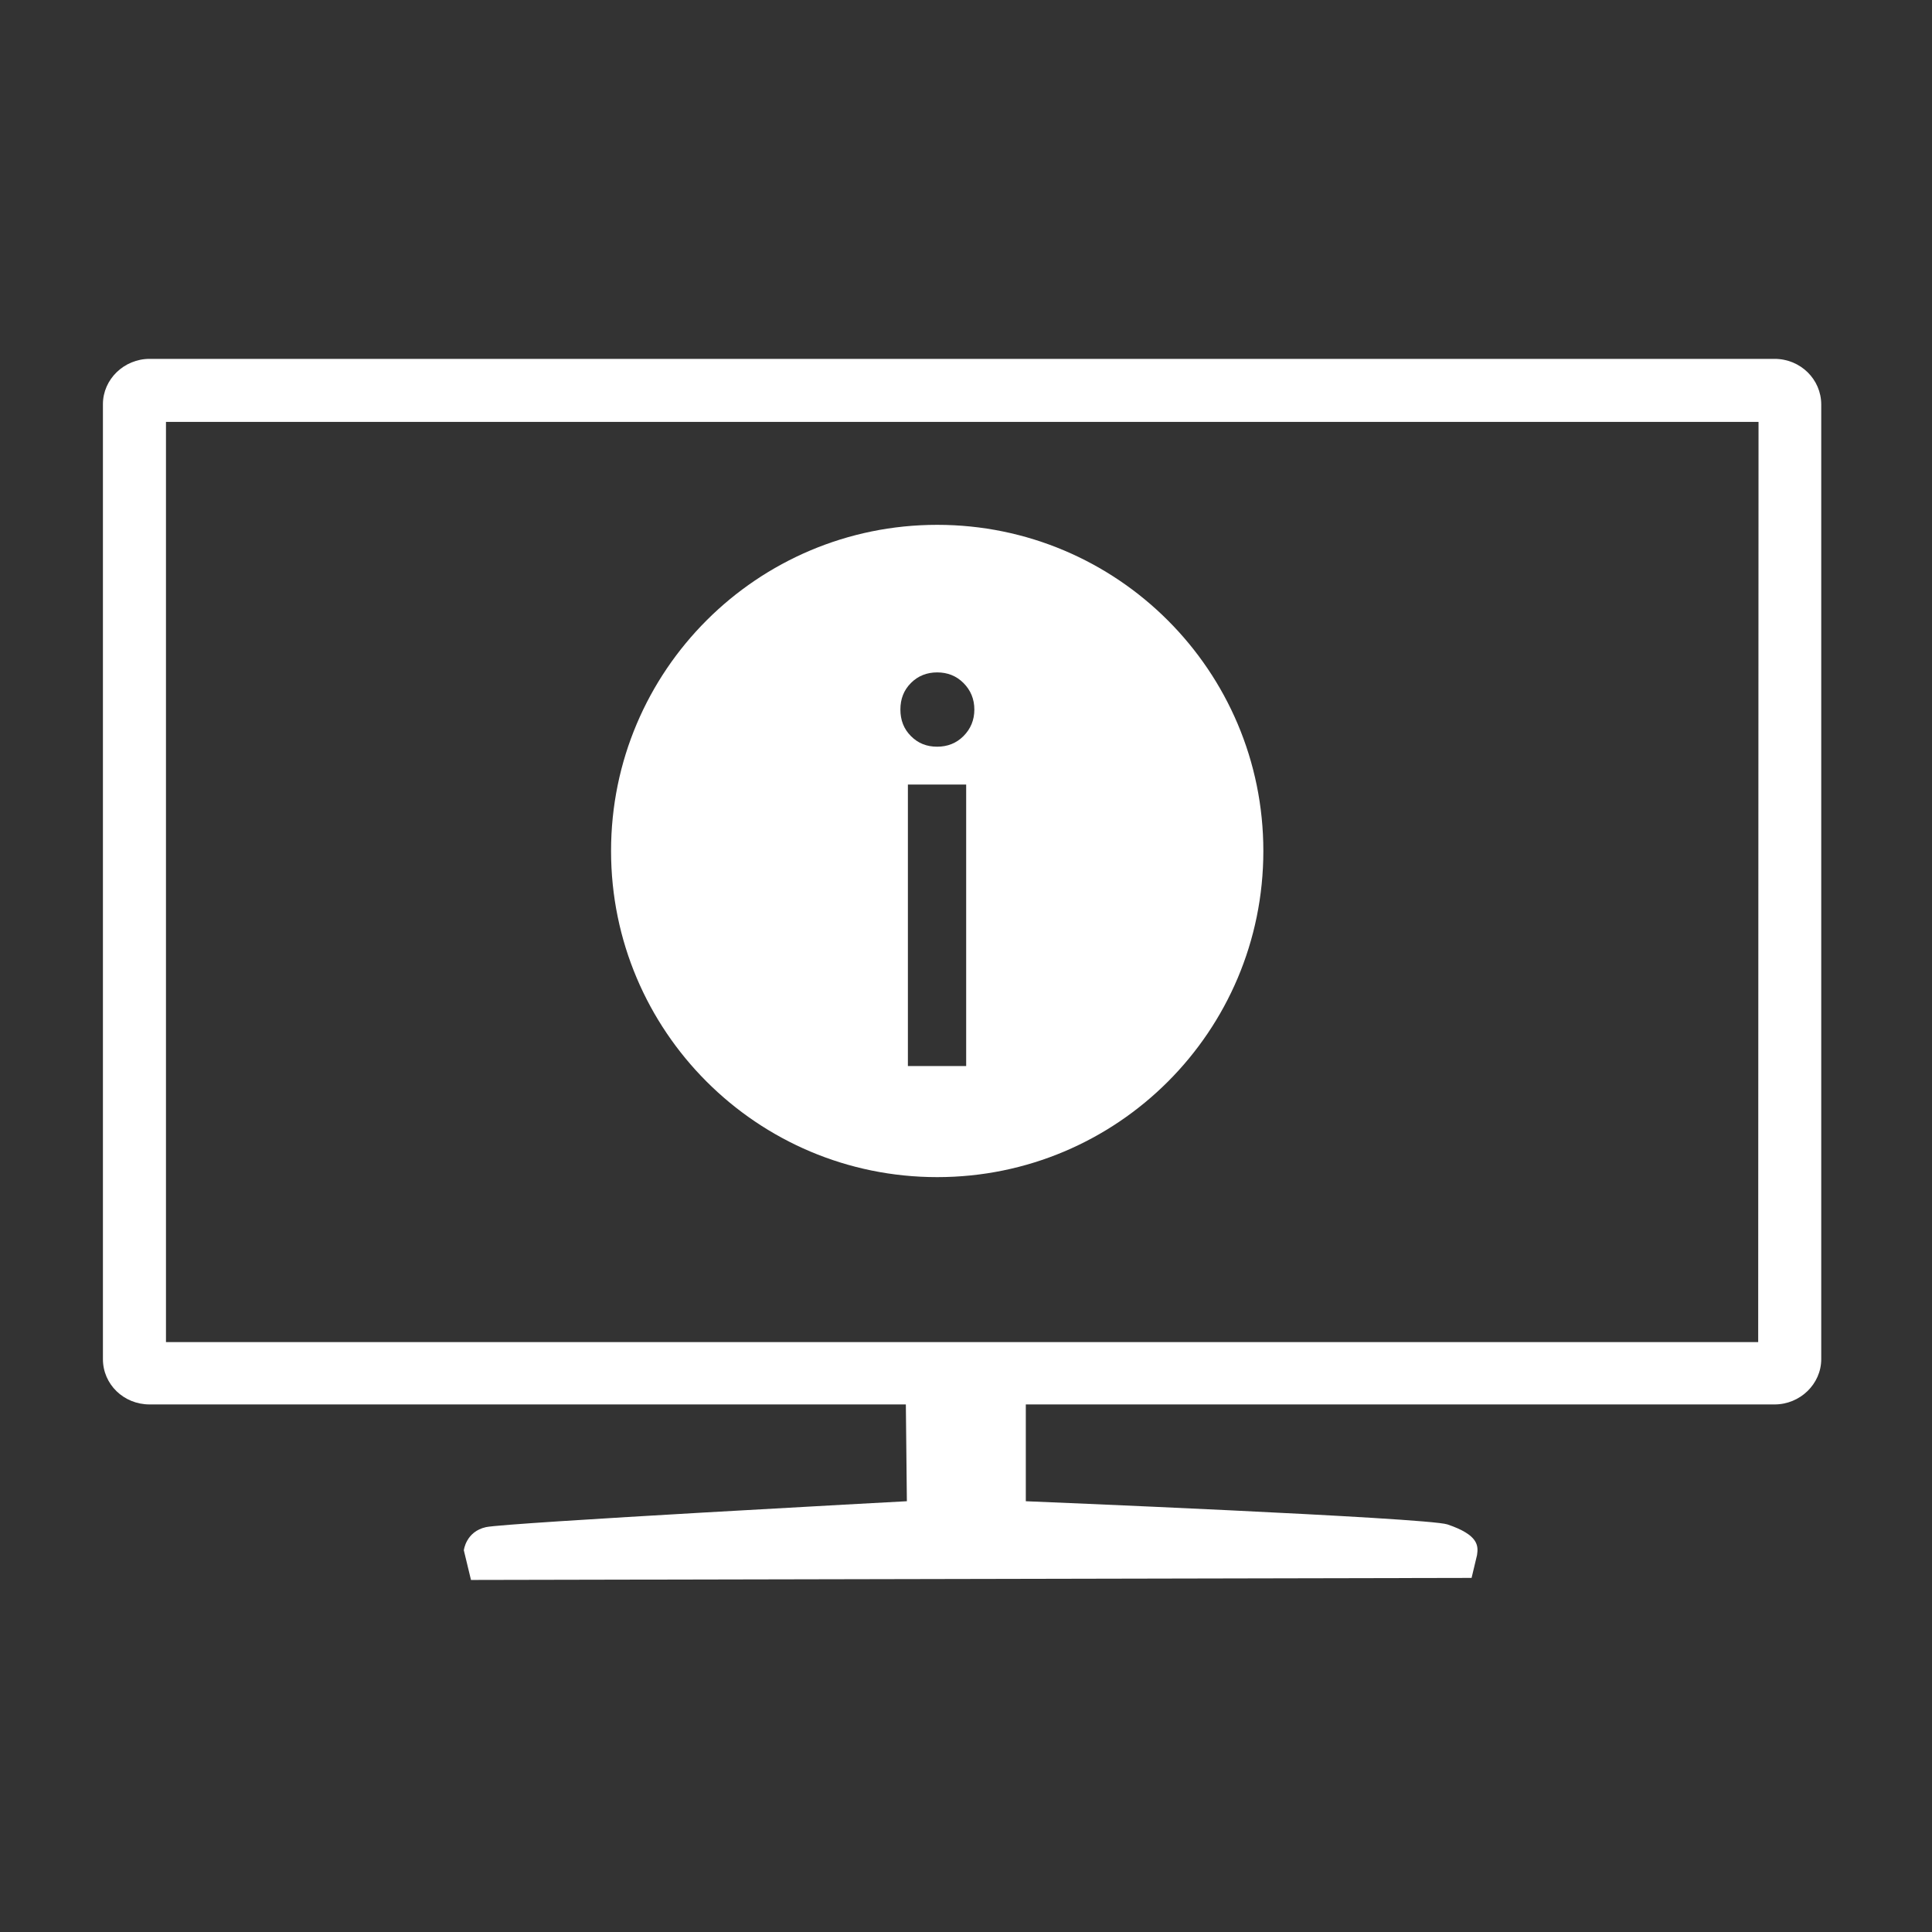
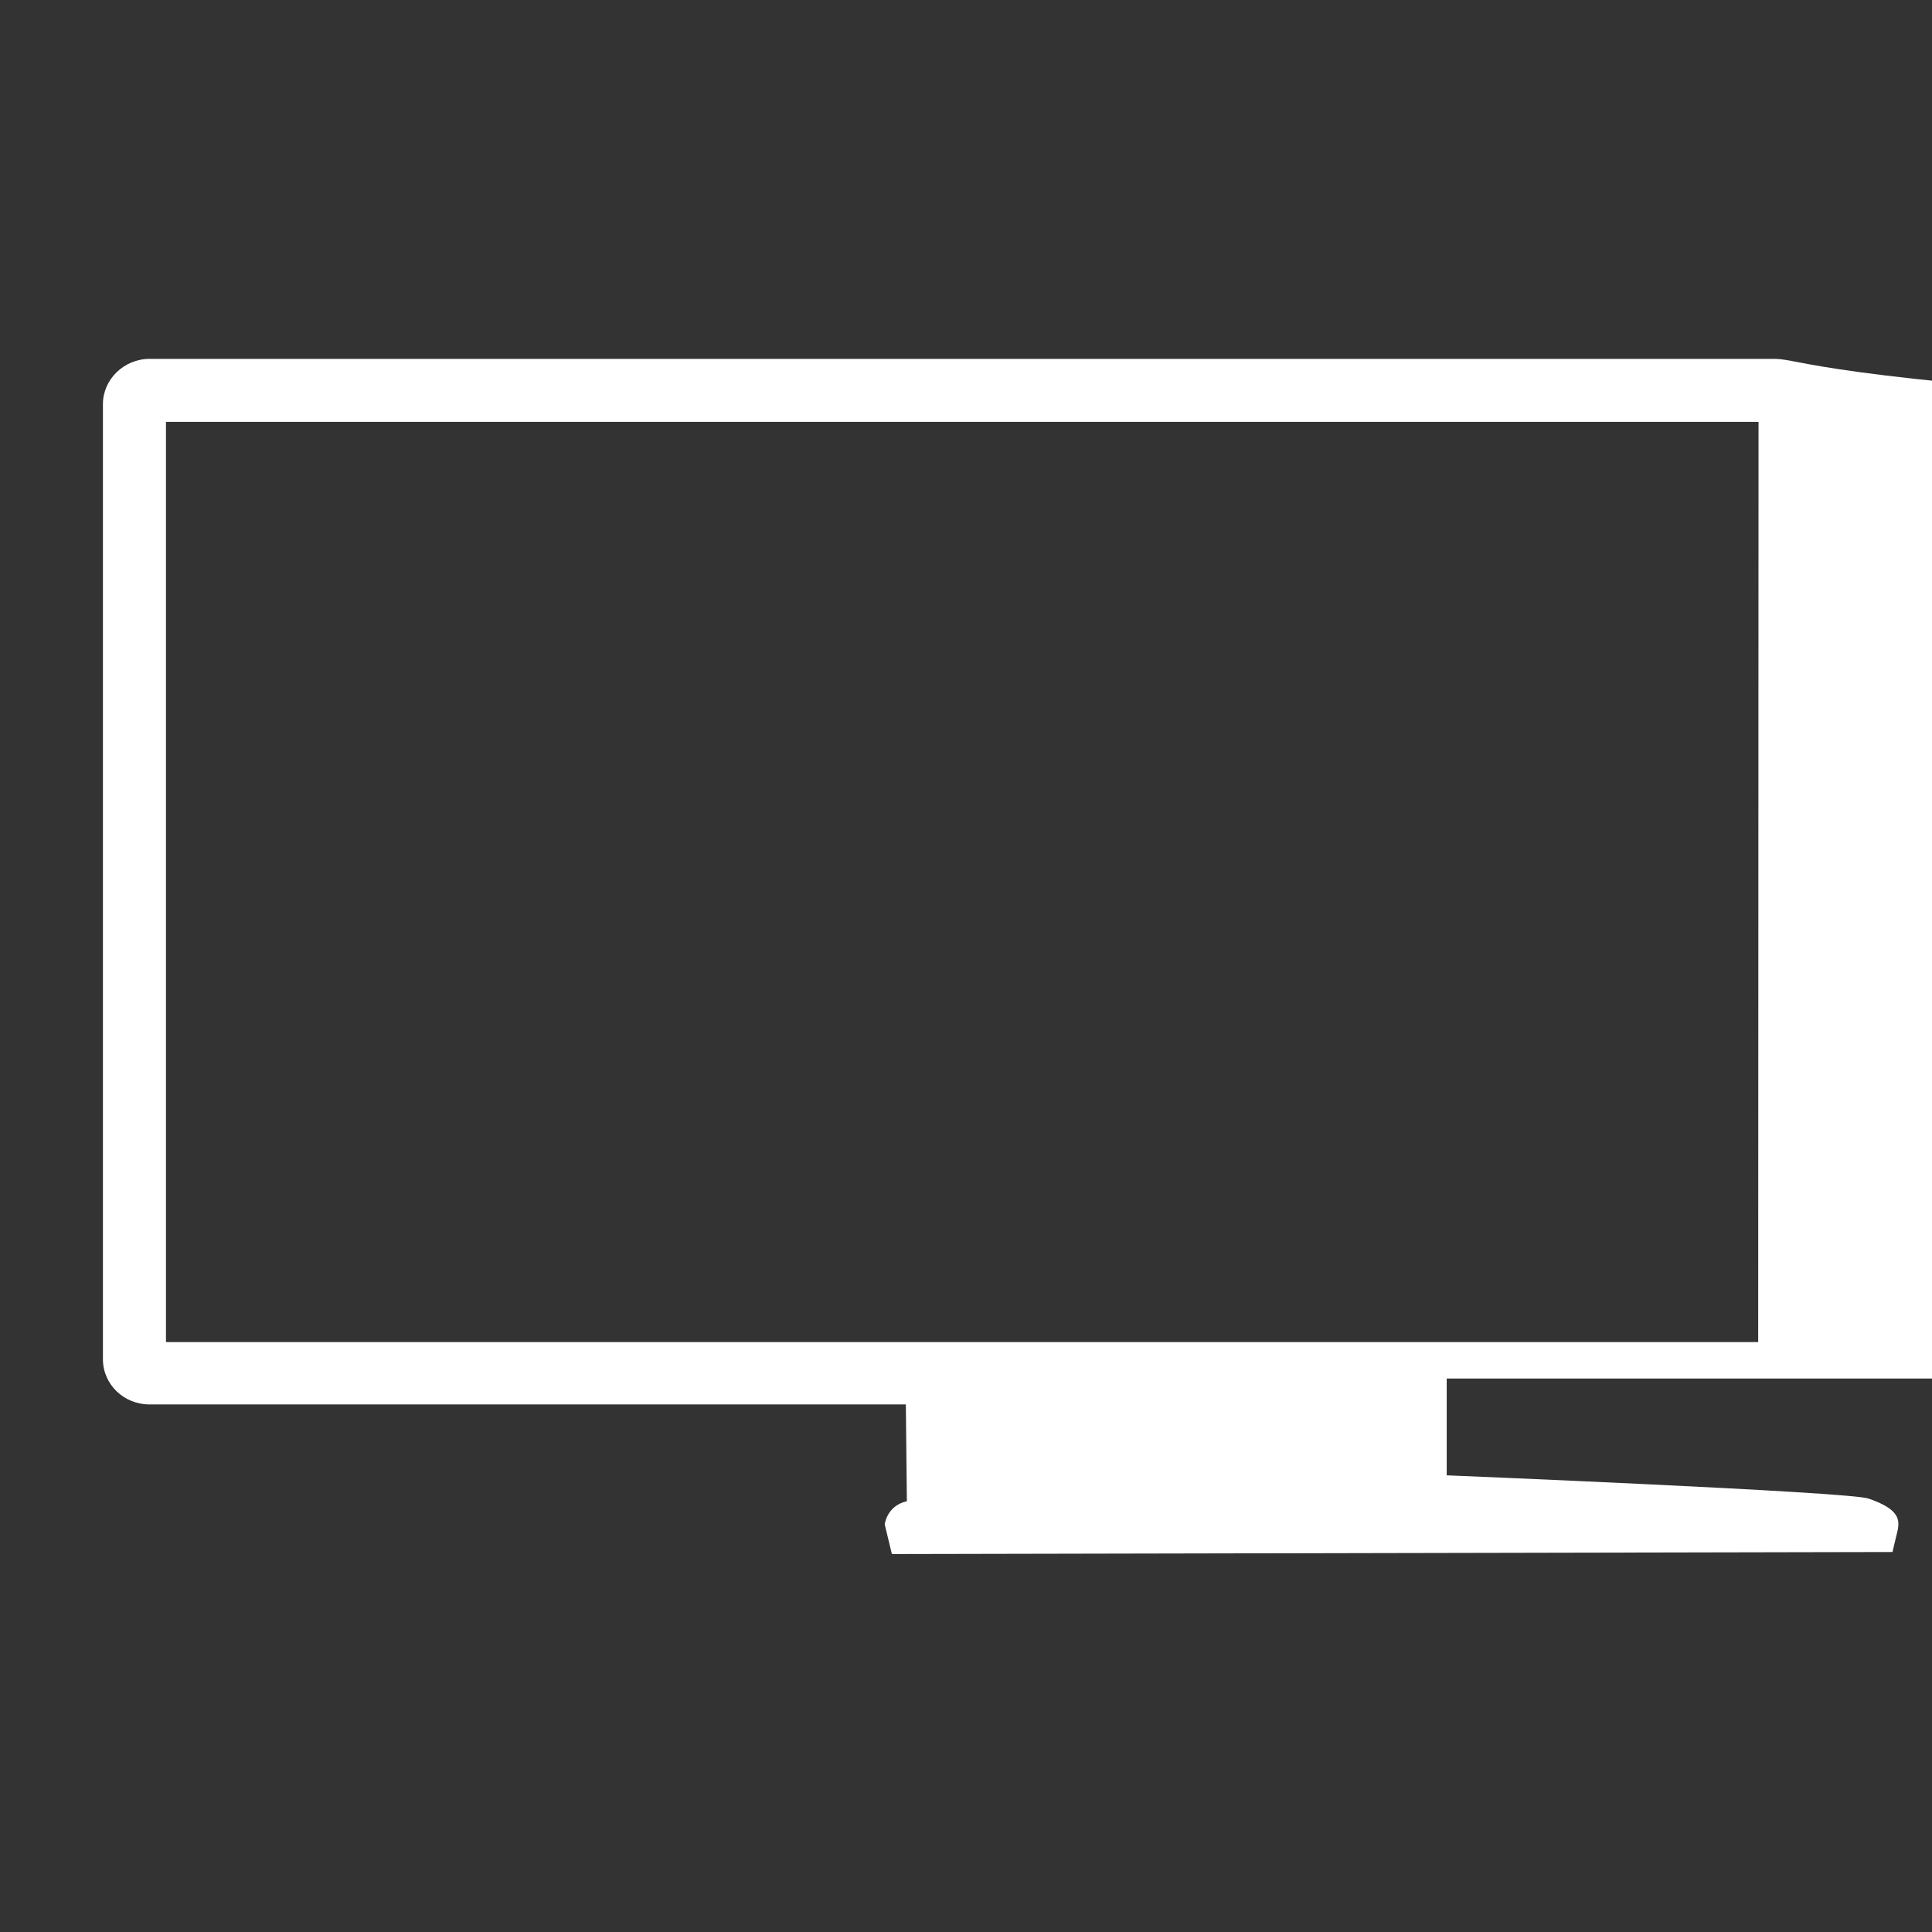
<svg xmlns="http://www.w3.org/2000/svg" version="1.0" id="Ebene_1" x="0px" y="0px" viewBox="0 0 566.9 566.9" enable-background="new 0 0 566.9 566.9" xml:space="preserve">
  <rect x="0" y="0" width="566.9" height="566.9" fill="#333333" stroke="none" />
  <g id="Ebene_2">
    <g>
-       <path fill="#FFFFFF" d="M520.7,105.3H43.9c-7.5,0-13.7,6-13.7,13.3v280.2c0,7.4,6.1,13.3,13.7,13.3h221.9l0.3,28.4    c0,0-117.6,6.3-123.5,7.6c-5.9,1.3-6.5,6.8-6.5,6.8l2.1,8.7l293.6-0.6l1.6-6.7c0.4-2.7,0.5-5.9-8.7-9c-6.1-2-123.7-6.8-123.7-6.8    v-28.4h219.7c7.5,0,13.7-6,13.7-13.3V118.7C534.4,111.3,528.3,105.3,520.7,105.3z M515.9,393.8H48.7v-270H516L515.9,393.8    L515.9,393.8z" />
+       <path fill="#FFFFFF" d="M520.7,105.3H43.9c-7.5,0-13.7,6-13.7,13.3v280.2c0,7.4,6.1,13.3,13.7,13.3h221.9l0.3,28.4    c-5.9,1.3-6.5,6.8-6.5,6.8l2.1,8.7l293.6-0.6l1.6-6.7c0.4-2.7,0.5-5.9-8.7-9c-6.1-2-123.7-6.8-123.7-6.8    v-28.4h219.7c7.5,0,13.7-6,13.7-13.3V118.7C534.4,111.3,528.3,105.3,520.7,105.3z M515.9,393.8H48.7v-270H516L515.9,393.8    L515.9,393.8z" />
    </g>
  </g>
-   <path fill="#FFFFFF" d="M275,154c-52.8,0-95.7,42.8-95.7,95.7c0,52.8,42.8,95.7,95.7,95.7s95.7-42.8,95.7-95.7  C370.7,196.8,327.8,154,275,154z M283.5,312.8h-17.1v-82.6h17.1V312.8z M282.7,216c-2.1,2.1-4.7,3.1-7.7,3.1c-3.1,0-5.6-1-7.7-3.1  s-3.1-4.7-3.1-7.8c0-3.1,1-5.7,3.1-7.8s4.7-3.1,7.7-3.1c3,0,5.6,1,7.7,3.1c2.1,2.1,3.2,4.7,3.2,7.8  C285.9,211.3,284.8,213.9,282.7,216z" />
</svg>